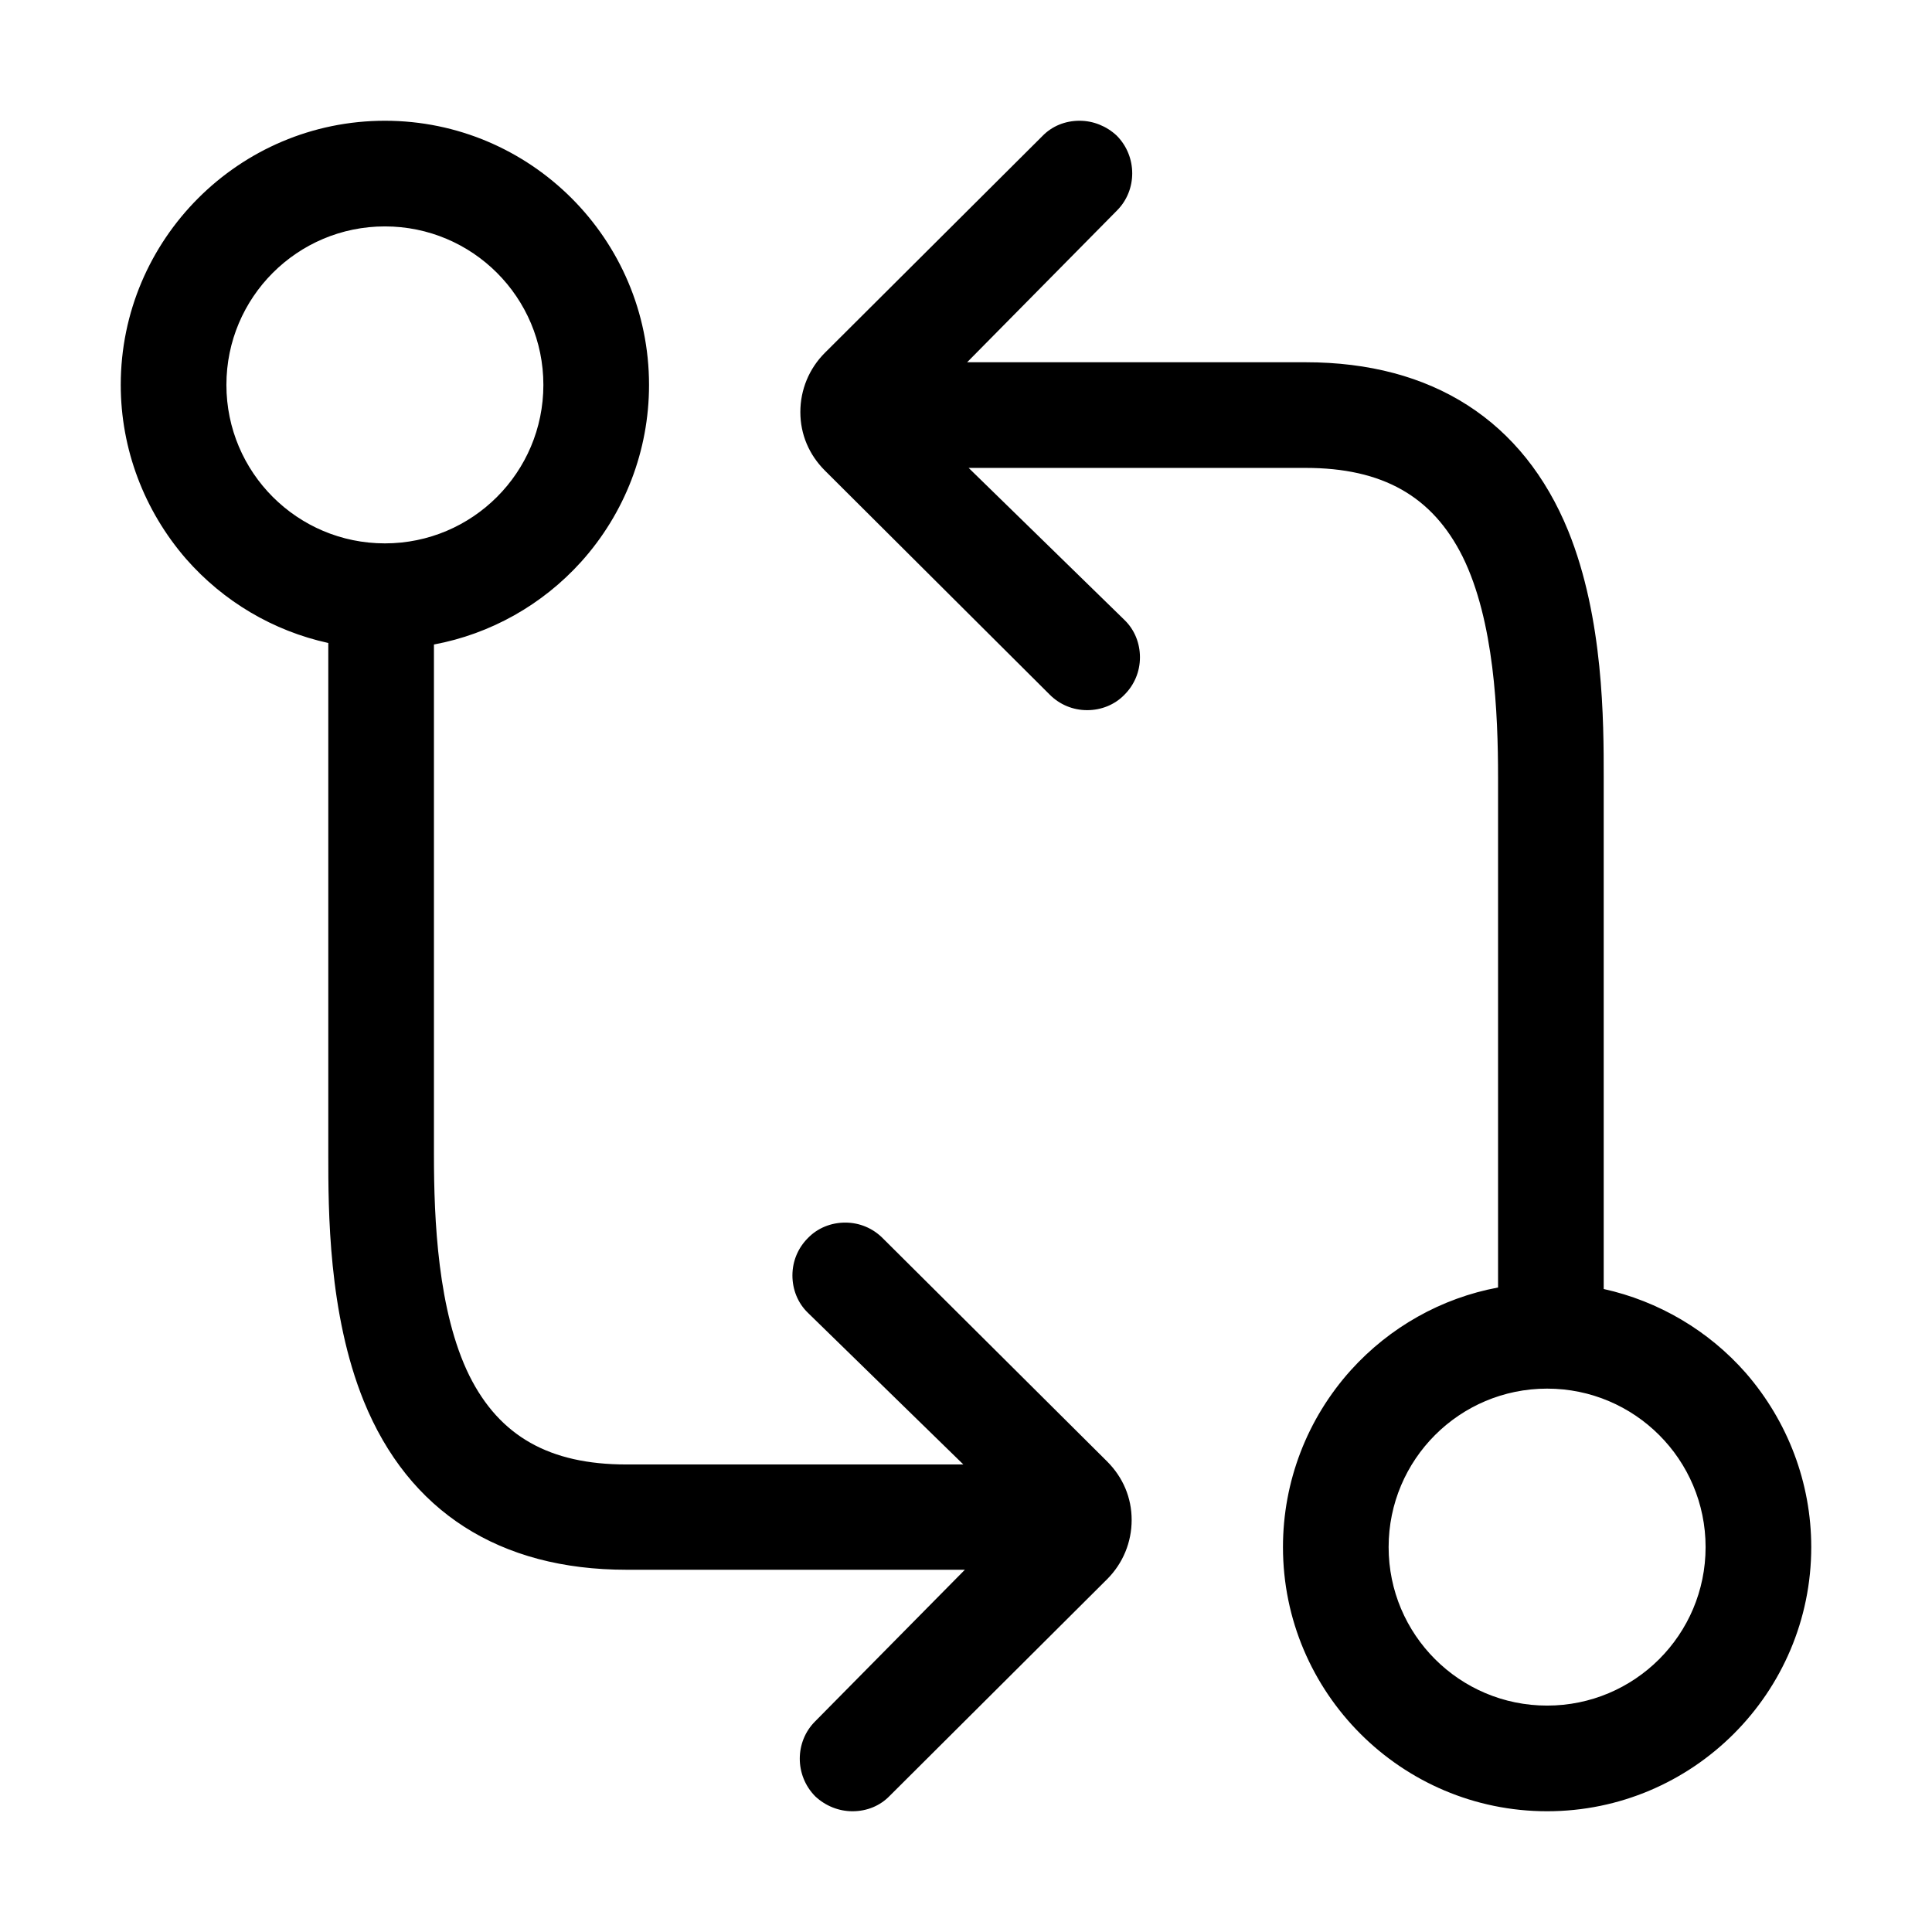
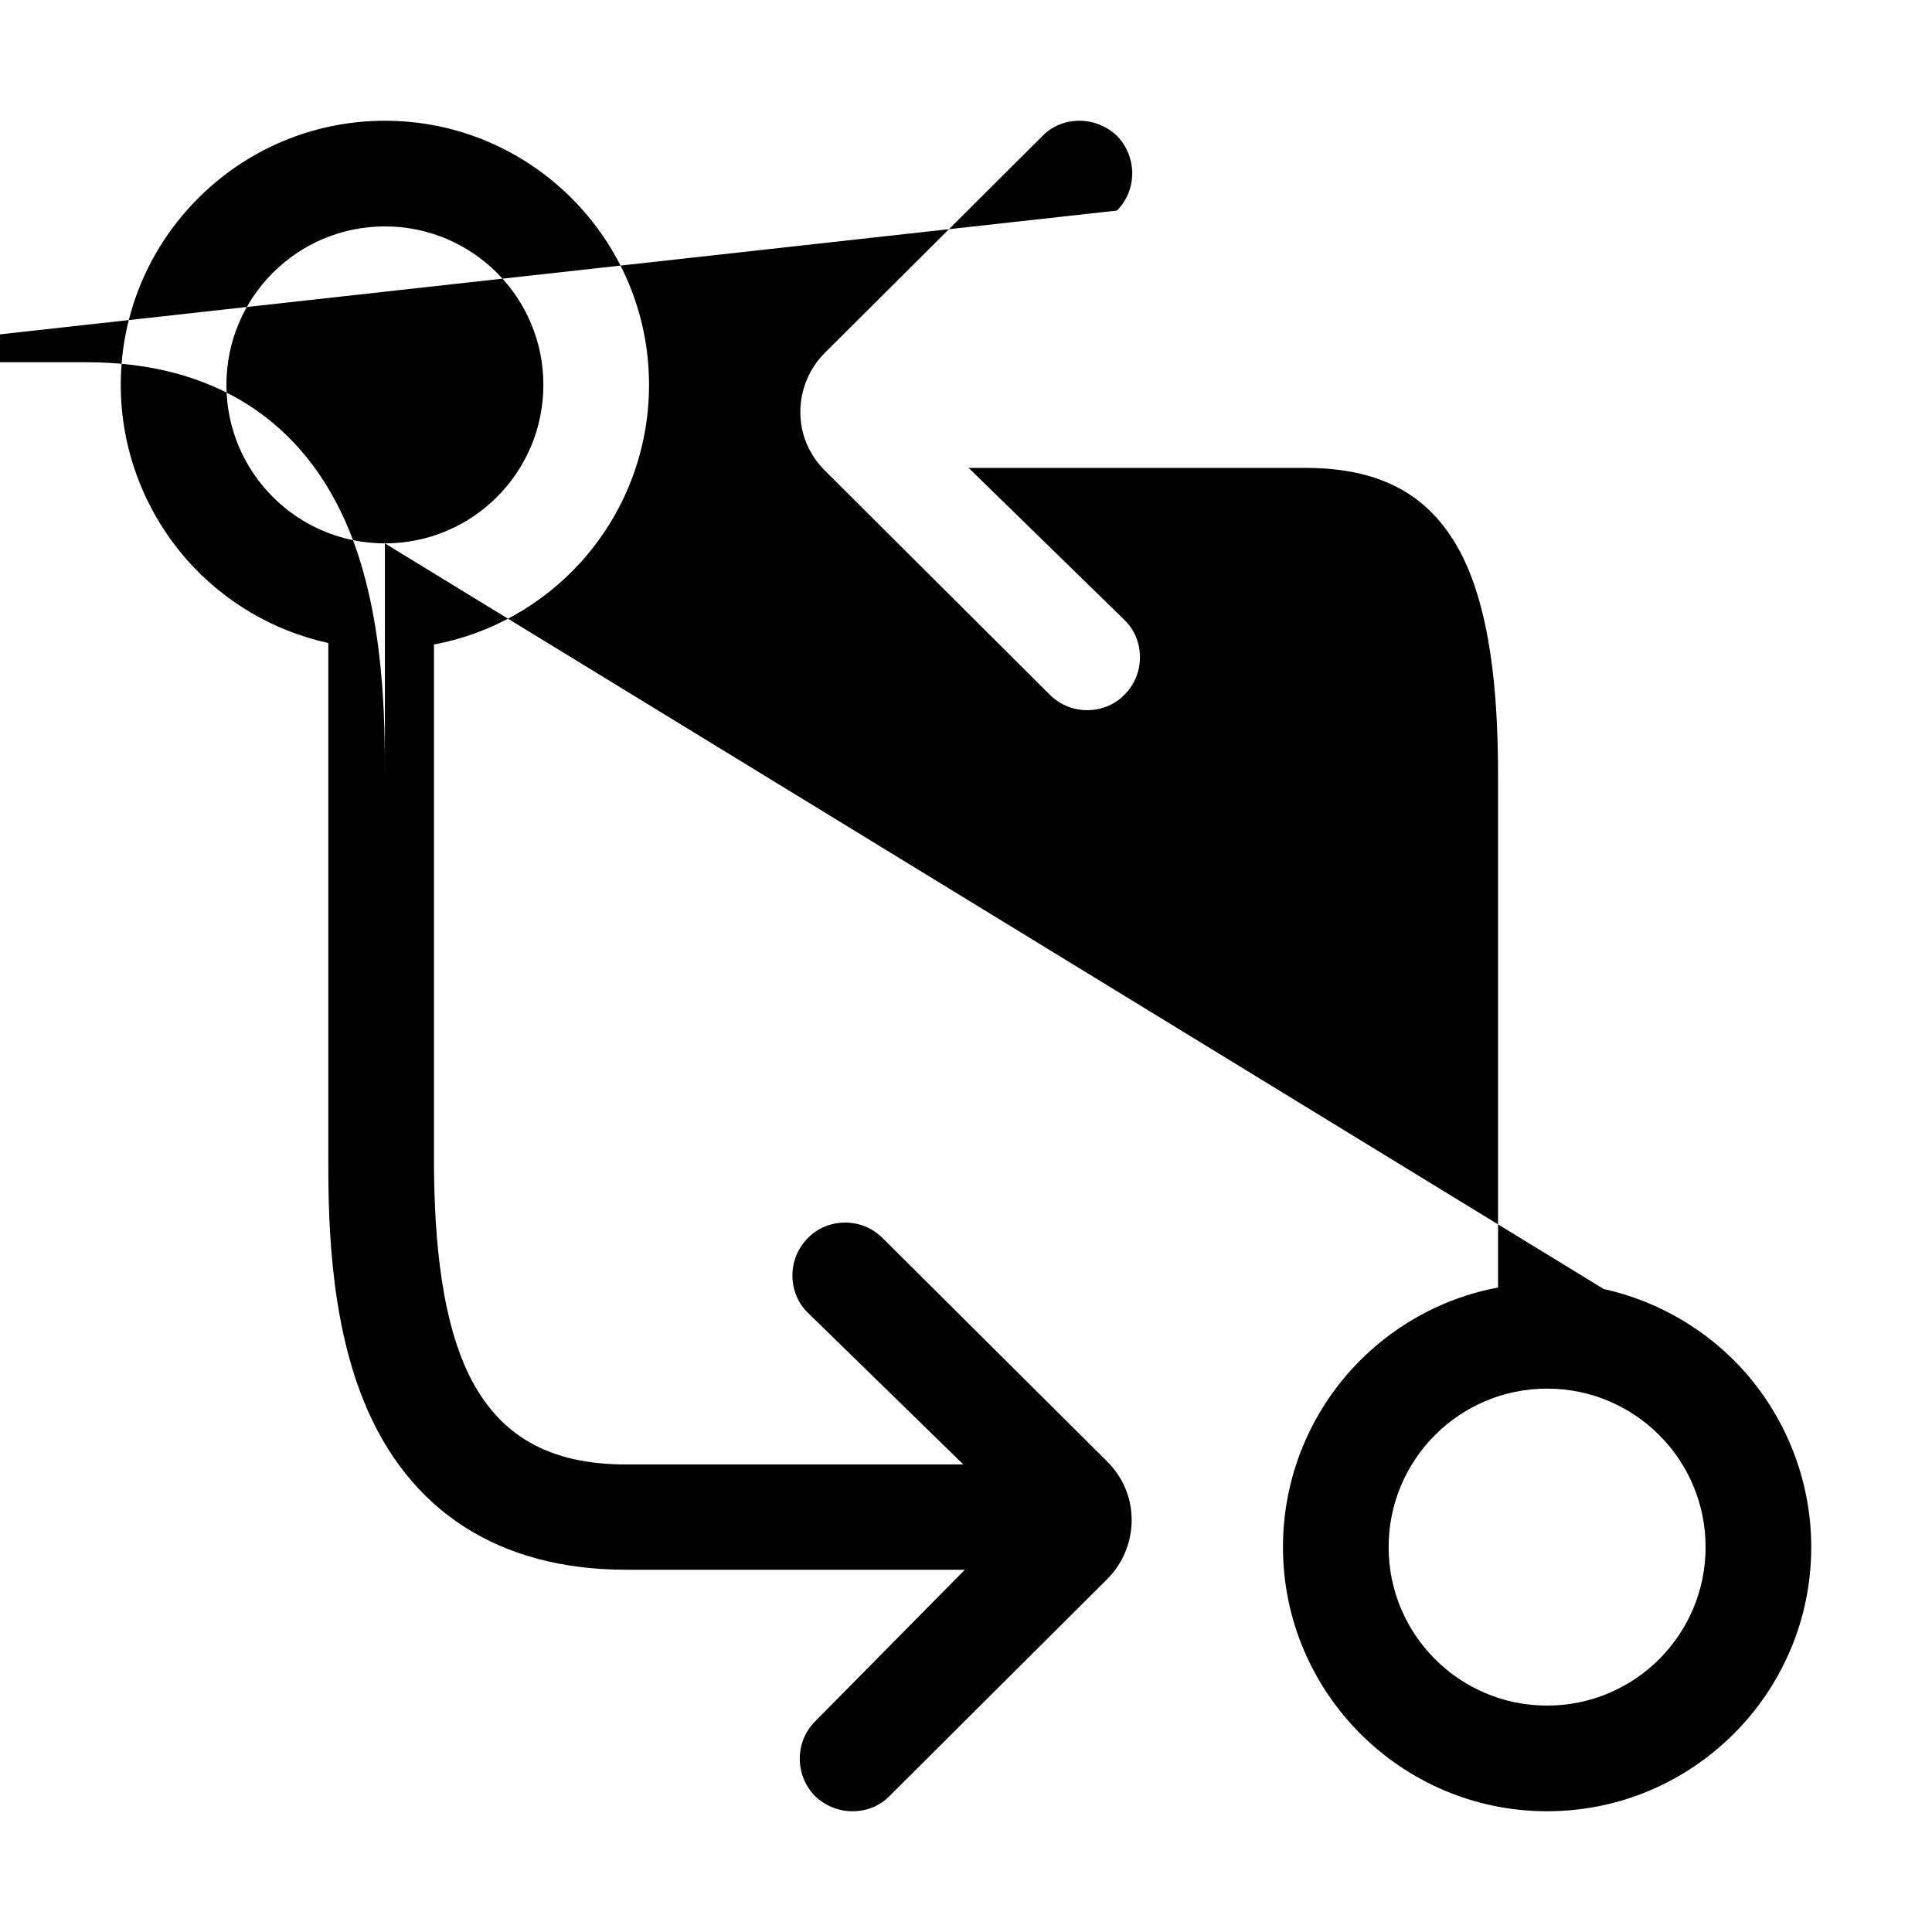
<svg viewBox="0 0 512 512">
-   <path d="M233.9 328.1c-2.6-2.6-6.1-4.1-9.9-4.1-3.7 0-7.3 1.4-9.9 4.1-2.6 2.6-4.1 6.1-4.1 9.9 0 3.7 1.4 7.3 4.1 9.9l.1.1 41.1 40.1H166c-20.4 0-33.6-7.5-41.6-23.5-8.4-17-9.4-41.5-9.4-58.5V170.8c15-2.8 28.7-10.5 39-21.9 11.6-12.9 18-29.5 18-46.9 0-38.6-31.4-70-70-70s-70 31.4-70 70c0 17 6.2 33.3 17.3 46.1 9.9 11.3 23.1 19.1 37.7 22.3V306c0 14.7 0 42.1 9.4 65.3 11.9 29.3 36 44.7 69.6 44.7h89.7L216 456.2c-5.4 5.4-5.4 14.3 0 19.8l.1.1c2.7 2.5 6.2 3.9 9.8 3.9 3.8 0 7.3-1.4 9.9-4.1l57.6-57.4c4.2-4.2 6.5-9.8 6.5-15.7 0-5.9-2.3-11.3-6.5-15.5l-59.5-59.2zM102 144c-23.2 0-42-18.8-42-42s18.8-42 42-42 42 18.8 42 42-18.8 42-42 42zM425 341.6V206c0-14.7 0-42.1-9.4-65.3-11.9-29.2-36-44.7-69.6-44.7h-89.7L296 55.8c5.4-5.4 5.4-14.3 0-19.8l-.1-.1c-2.7-2.5-6.2-3.9-9.8-3.9-3.8 0-7.3 1.4-9.9 4.1l-57.6 57.4c-4.2 4.2-6.5 9.8-6.5 15.7 0 5.9 2.3 11.3 6.5 15.5l59.6 59.4c2.6 2.6 6.1 4.1 9.9 4.1 3.7 0 7.3-1.4 9.9-4.1 2.6-2.6 4.1-6.1 4.1-9.9 0-3.7-1.4-7.3-4.1-9.9l-.1-.1-41.2-40.2H346c20.4 0 33.6 7.5 41.6 23.5 8.4 17 9.4 41.5 9.4 58.5v135.2c-15 2.8-28.7 10.5-39 21.9-11.6 12.9-18 29.5-18 46.9 0 38.6 31.4 70 70 70s70-31.4 70-70c0-17-6.2-33.3-17.3-46.1-9.9-11.3-23.2-19.1-37.7-22.3zM410 452c-23.2 0-42-18.8-42-42s18.8-42 42-42 42 18.8 42 42-18.8 42-42 42z" />
+   <path d="M233.9 328.1c-2.6-2.6-6.1-4.1-9.9-4.1-3.7 0-7.3 1.4-9.9 4.1-2.6 2.6-4.1 6.1-4.1 9.9 0 3.7 1.4 7.3 4.1 9.9l.1.1 41.1 40.1H166c-20.4 0-33.6-7.5-41.6-23.5-8.4-17-9.4-41.5-9.4-58.5V170.8c15-2.8 28.7-10.5 39-21.9 11.6-12.9 18-29.5 18-46.9 0-38.6-31.4-70-70-70s-70 31.4-70 70c0 17 6.2 33.3 17.3 46.1 9.9 11.3 23.1 19.1 37.7 22.3V306c0 14.7 0 42.1 9.4 65.3 11.9 29.3 36 44.7 69.6 44.7h89.7L216 456.2c-5.4 5.4-5.4 14.3 0 19.8l.1.1c2.7 2.5 6.2 3.9 9.8 3.9 3.8 0 7.3-1.4 9.9-4.1l57.6-57.4c4.2-4.2 6.5-9.8 6.5-15.7 0-5.9-2.3-11.3-6.5-15.5l-59.5-59.2zM102 144c-23.2 0-42-18.8-42-42s18.8-42 42-42 42 18.8 42 42-18.8 42-42 42zV206c0-14.7 0-42.1-9.4-65.3-11.9-29.2-36-44.7-69.6-44.7h-89.7L296 55.8c5.4-5.4 5.4-14.3 0-19.8l-.1-.1c-2.7-2.5-6.2-3.9-9.8-3.9-3.8 0-7.3 1.4-9.9 4.1l-57.6 57.4c-4.2 4.2-6.5 9.8-6.5 15.7 0 5.9 2.3 11.3 6.5 15.5l59.6 59.4c2.6 2.6 6.1 4.1 9.9 4.1 3.7 0 7.3-1.4 9.9-4.1 2.6-2.6 4.1-6.1 4.1-9.9 0-3.7-1.4-7.3-4.1-9.9l-.1-.1-41.2-40.2H346c20.4 0 33.6 7.5 41.6 23.5 8.4 17 9.4 41.5 9.4 58.5v135.2c-15 2.8-28.7 10.5-39 21.9-11.6 12.9-18 29.5-18 46.9 0 38.6 31.4 70 70 70s70-31.4 70-70c0-17-6.2-33.3-17.3-46.1-9.9-11.3-23.2-19.1-37.7-22.3zM410 452c-23.2 0-42-18.8-42-42s18.8-42 42-42 42 18.8 42 42-18.8 42-42 42z" />
</svg>